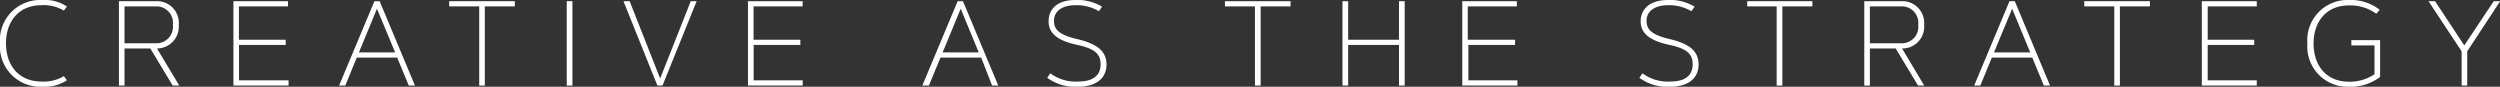
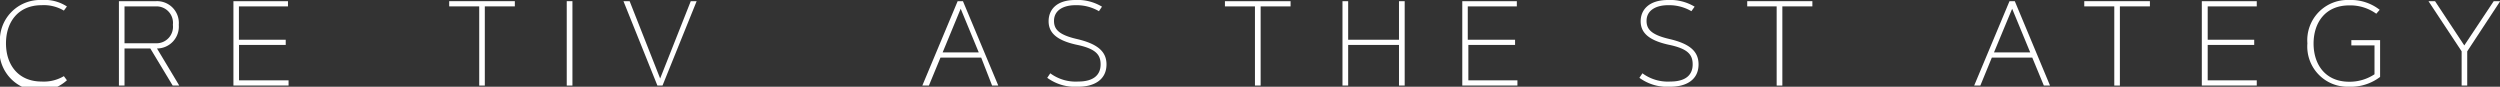
<svg xmlns="http://www.w3.org/2000/svg" viewBox="0 0 254.79 8.84">
  <rect x="0" y="0" width="254.79" height="8.84" fill="#333333" stroke="none" />
  <defs>
    <style>.cls-1{fill:#fff;}</style>
  </defs>
  <title>アセット 1</title>
  <g id="レイヤー_2" data-name="レイヤー 2">
    <g id="レイヤー_1-2" data-name="レイヤー 1">
-       <path class="cls-1" d="M4.24,8.31a4,4,0,0,0,2.27-.55l.31.42a4.16,4.16,0,0,1-2.58.66A4.11,4.11,0,0,1,0,4.42,4.1,4.1,0,0,1,4.24,0,4.16,4.16,0,0,1,6.82.66l-.31.42A4,4,0,0,0,4.24.53C1.85.53.61,2.25.61,4.42S1.85,8.31,4.24,8.31Z" />
+       <path class="cls-1" d="M4.24,8.31a4,4,0,0,0,2.27-.55l.31.42A4.11,4.11,0,0,1,0,4.42,4.1,4.1,0,0,1,4.24,0,4.16,4.16,0,0,1,6.82.66l-.31.42A4,4,0,0,0,4.24.53C1.85.53.61,2.25.61,4.42S1.85,8.31,4.24,8.31Z" />
      <path class="cls-1" d="M12.12,8.72V.12h3.79a2.22,2.22,0,0,1,2.31,2.41A2.23,2.23,0,0,1,16,4.94l2.27,3.78H17.6L15.32,4.94H12.69V8.72ZM12.69.65V4.41h3.22a1.68,1.68,0,0,0,1.71-1.88A1.68,1.68,0,0,0,15.91.65Z" />
      <path class="cls-1" d="M29.12,4.05v.53H24.36V8.19h5.05v.53H23.79V.12h5.56V.65h-5v3.4Z" />
-       <path class="cls-1" d="M35.19,8.72h-.63l3.6-8.6h.53l3.6,8.6h-.63L40.48,5.87H36.36Zm1.39-3.38h3.69L38.42.89Z" />
      <path class="cls-1" d="M52.47.12V.65H49.41V8.72h-.57V.65H45.78V.12Z" />
      <path class="cls-1" d="M57.76.12h.58v8.6h-.58Z" />
      <path class="cls-1" d="M67.28,8,70.4.12H71l-3.48,8.6H67L63.54.12h.63Z" />
-       <path class="cls-1" d="M81.57,4.05v.53H76.81V8.19h5v.53H76.23V.12H81.8V.65h-5v3.4Z" />
      <path class="cls-1" d="M94.67,8.72H94l3.6-8.6h.54l3.6,8.6h-.63L100,5.87H95.85Zm1.4-3.38h3.68L97.91.89Z" />
      <path class="cls-1" d="M112,1.14a4.53,4.53,0,0,0-2.4-.61c-1.18,0-2.18.49-2.18,1.6,0,.85.48,1.42,2.35,1.85,2,.47,3,1.22,3,2.58,0,1.58-1.27,2.28-2.89,2.28a4.81,4.81,0,0,1-3.15-.91l.31-.46a4.35,4.35,0,0,0,2.84.84c1.52,0,2.29-.63,2.29-1.75,0-1-.51-1.6-2.45-2-2.14-.47-2.85-1.29-2.85-2.4S107.61,0,109.6,0a4.81,4.81,0,0,1,2.71.68Z" />
      <path class="cls-1" d="M131.53.12V.65h-3.05V8.72h-.58V.65h-3.06V.12Z" />
      <path class="cls-1" d="M142.58.12h.58v8.6h-.58V4.58H137.4V8.72h-.58V.12h.58V4.05h5.18Z" />
      <path class="cls-1" d="M154.41,4.05v.53h-4.76V8.19h5v.53h-5.62V.12h5.56V.65h-5v3.4Z" />
      <path class="cls-1" d="M172.38,1.14A4.49,4.49,0,0,0,170,.53c-1.18,0-2.19.49-2.19,1.6,0,.85.49,1.42,2.35,1.85,2,.47,2.95,1.22,2.95,2.58,0,1.58-1.26,2.28-2.88,2.28a4.81,4.81,0,0,1-3.15-.91l.31-.46a4.35,4.35,0,0,0,2.84.84c1.52,0,2.28-.63,2.28-1.75,0-1-.5-1.6-2.44-2-2.14-.47-2.86-1.29-2.86-2.4S168,0,170,0a4.81,4.81,0,0,1,2.71.68Z" />
      <path class="cls-1" d="M184.71.12V.65h-3.06V8.72h-.58V.65h-3V.12Z" />
-       <path class="cls-1" d="M190,8.72V.12h3.79a2.22,2.22,0,0,1,2.31,2.41,2.22,2.22,0,0,1-2.25,2.41l2.26,3.78h-.63L193.2,4.94h-2.63V8.72Zm.57-8.07V4.41h3.22a1.68,1.68,0,0,0,1.71-1.88A1.68,1.68,0,0,0,193.79.65Z" />
      <path class="cls-1" d="M201.83,8.72h-.63l3.6-8.6h.54l3.59,8.6h-.63l-1.18-2.85H203Zm1.39-3.38h3.69L205.07.89Z" />
      <path class="cls-1" d="M219.11.12V.65h-3.06V8.72h-.57V.65h-3.06V.12Z" />
      <path class="cls-1" d="M229.74,4.05v.53H225V8.19H230v.53H224.4V.12H230V.65h-5v3.4Z" />
      <path class="cls-1" d="M242,7.57V4.63h-2.36V4.09h2.93V7.84a4.93,4.93,0,0,1-3.17,1,4.1,4.1,0,0,1-4.24-4.42A4.1,4.1,0,0,1,239.42,0a4.76,4.76,0,0,1,3.11,1l-.35.4a4.52,4.52,0,0,0-2.76-.85c-2.45,0-3.63,1.78-3.63,3.89s1.18,3.89,3.63,3.89A4.59,4.59,0,0,0,242,7.57Z" />
      <path class="cls-1" d="M251.15,4.63l3-4.51h.66l-3.36,5.11V8.72h-.57V5.23L247.5.12h.67Z" />
    </g>
  </g>
</svg>